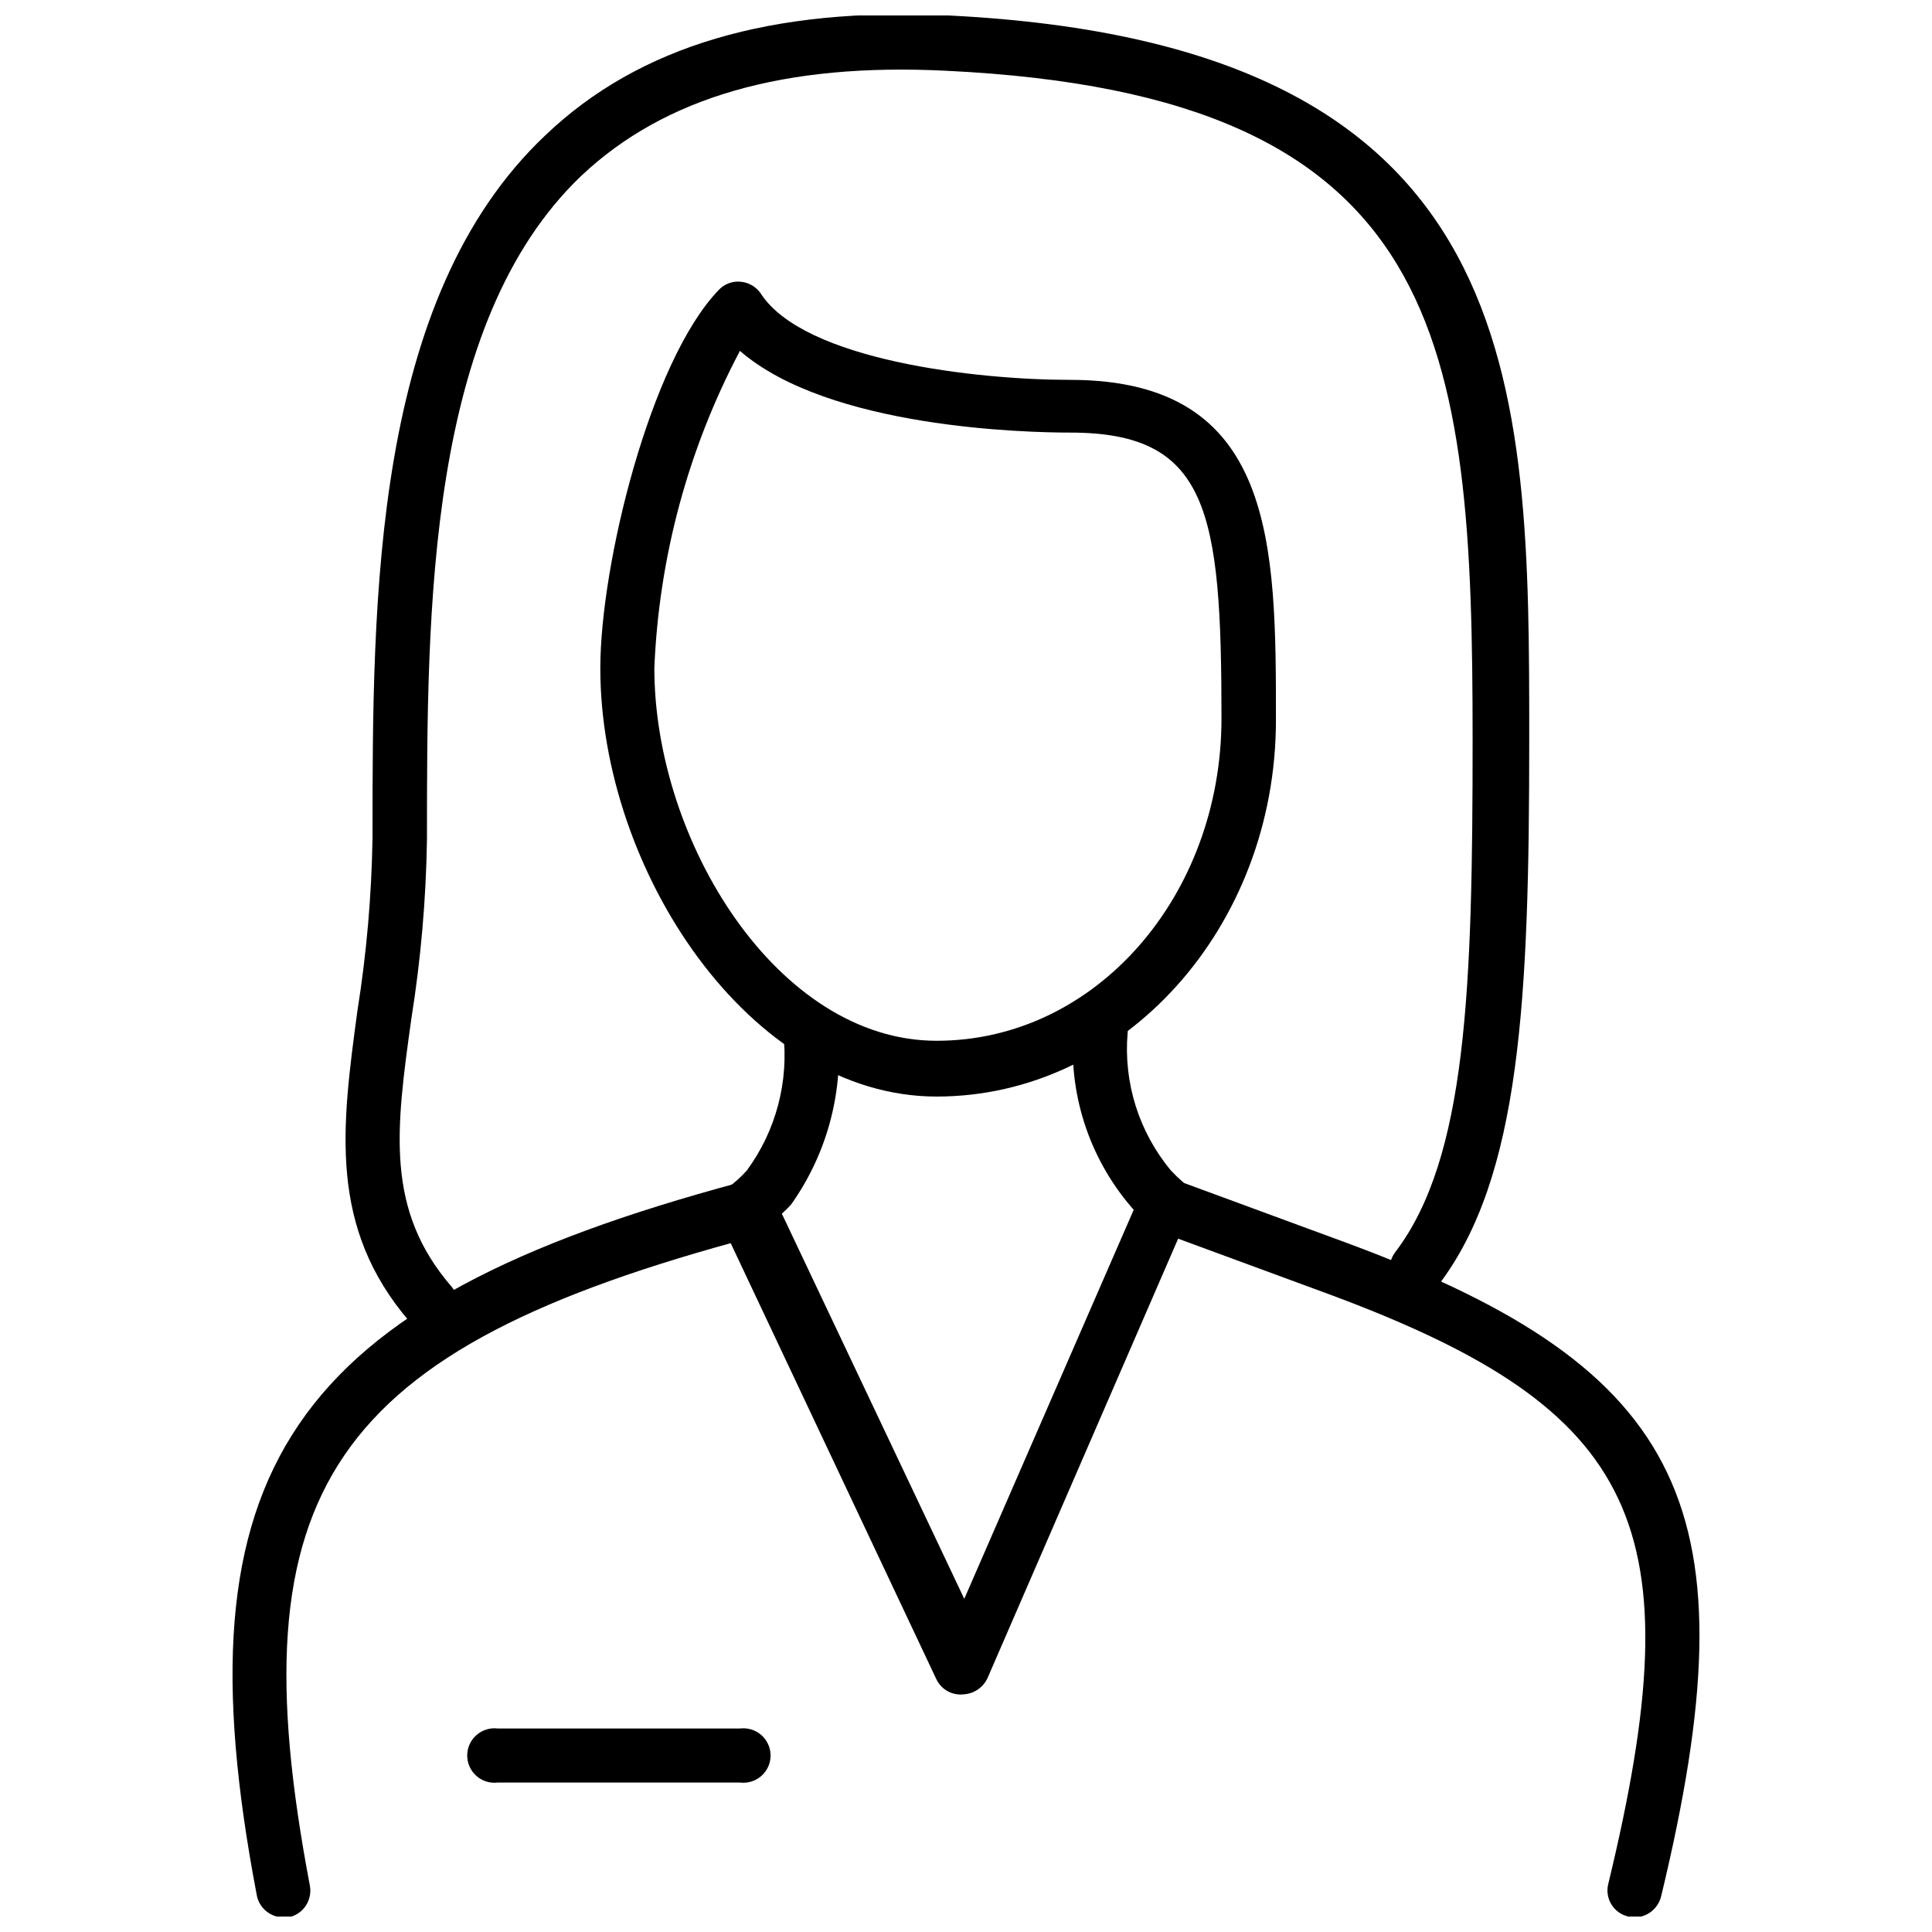
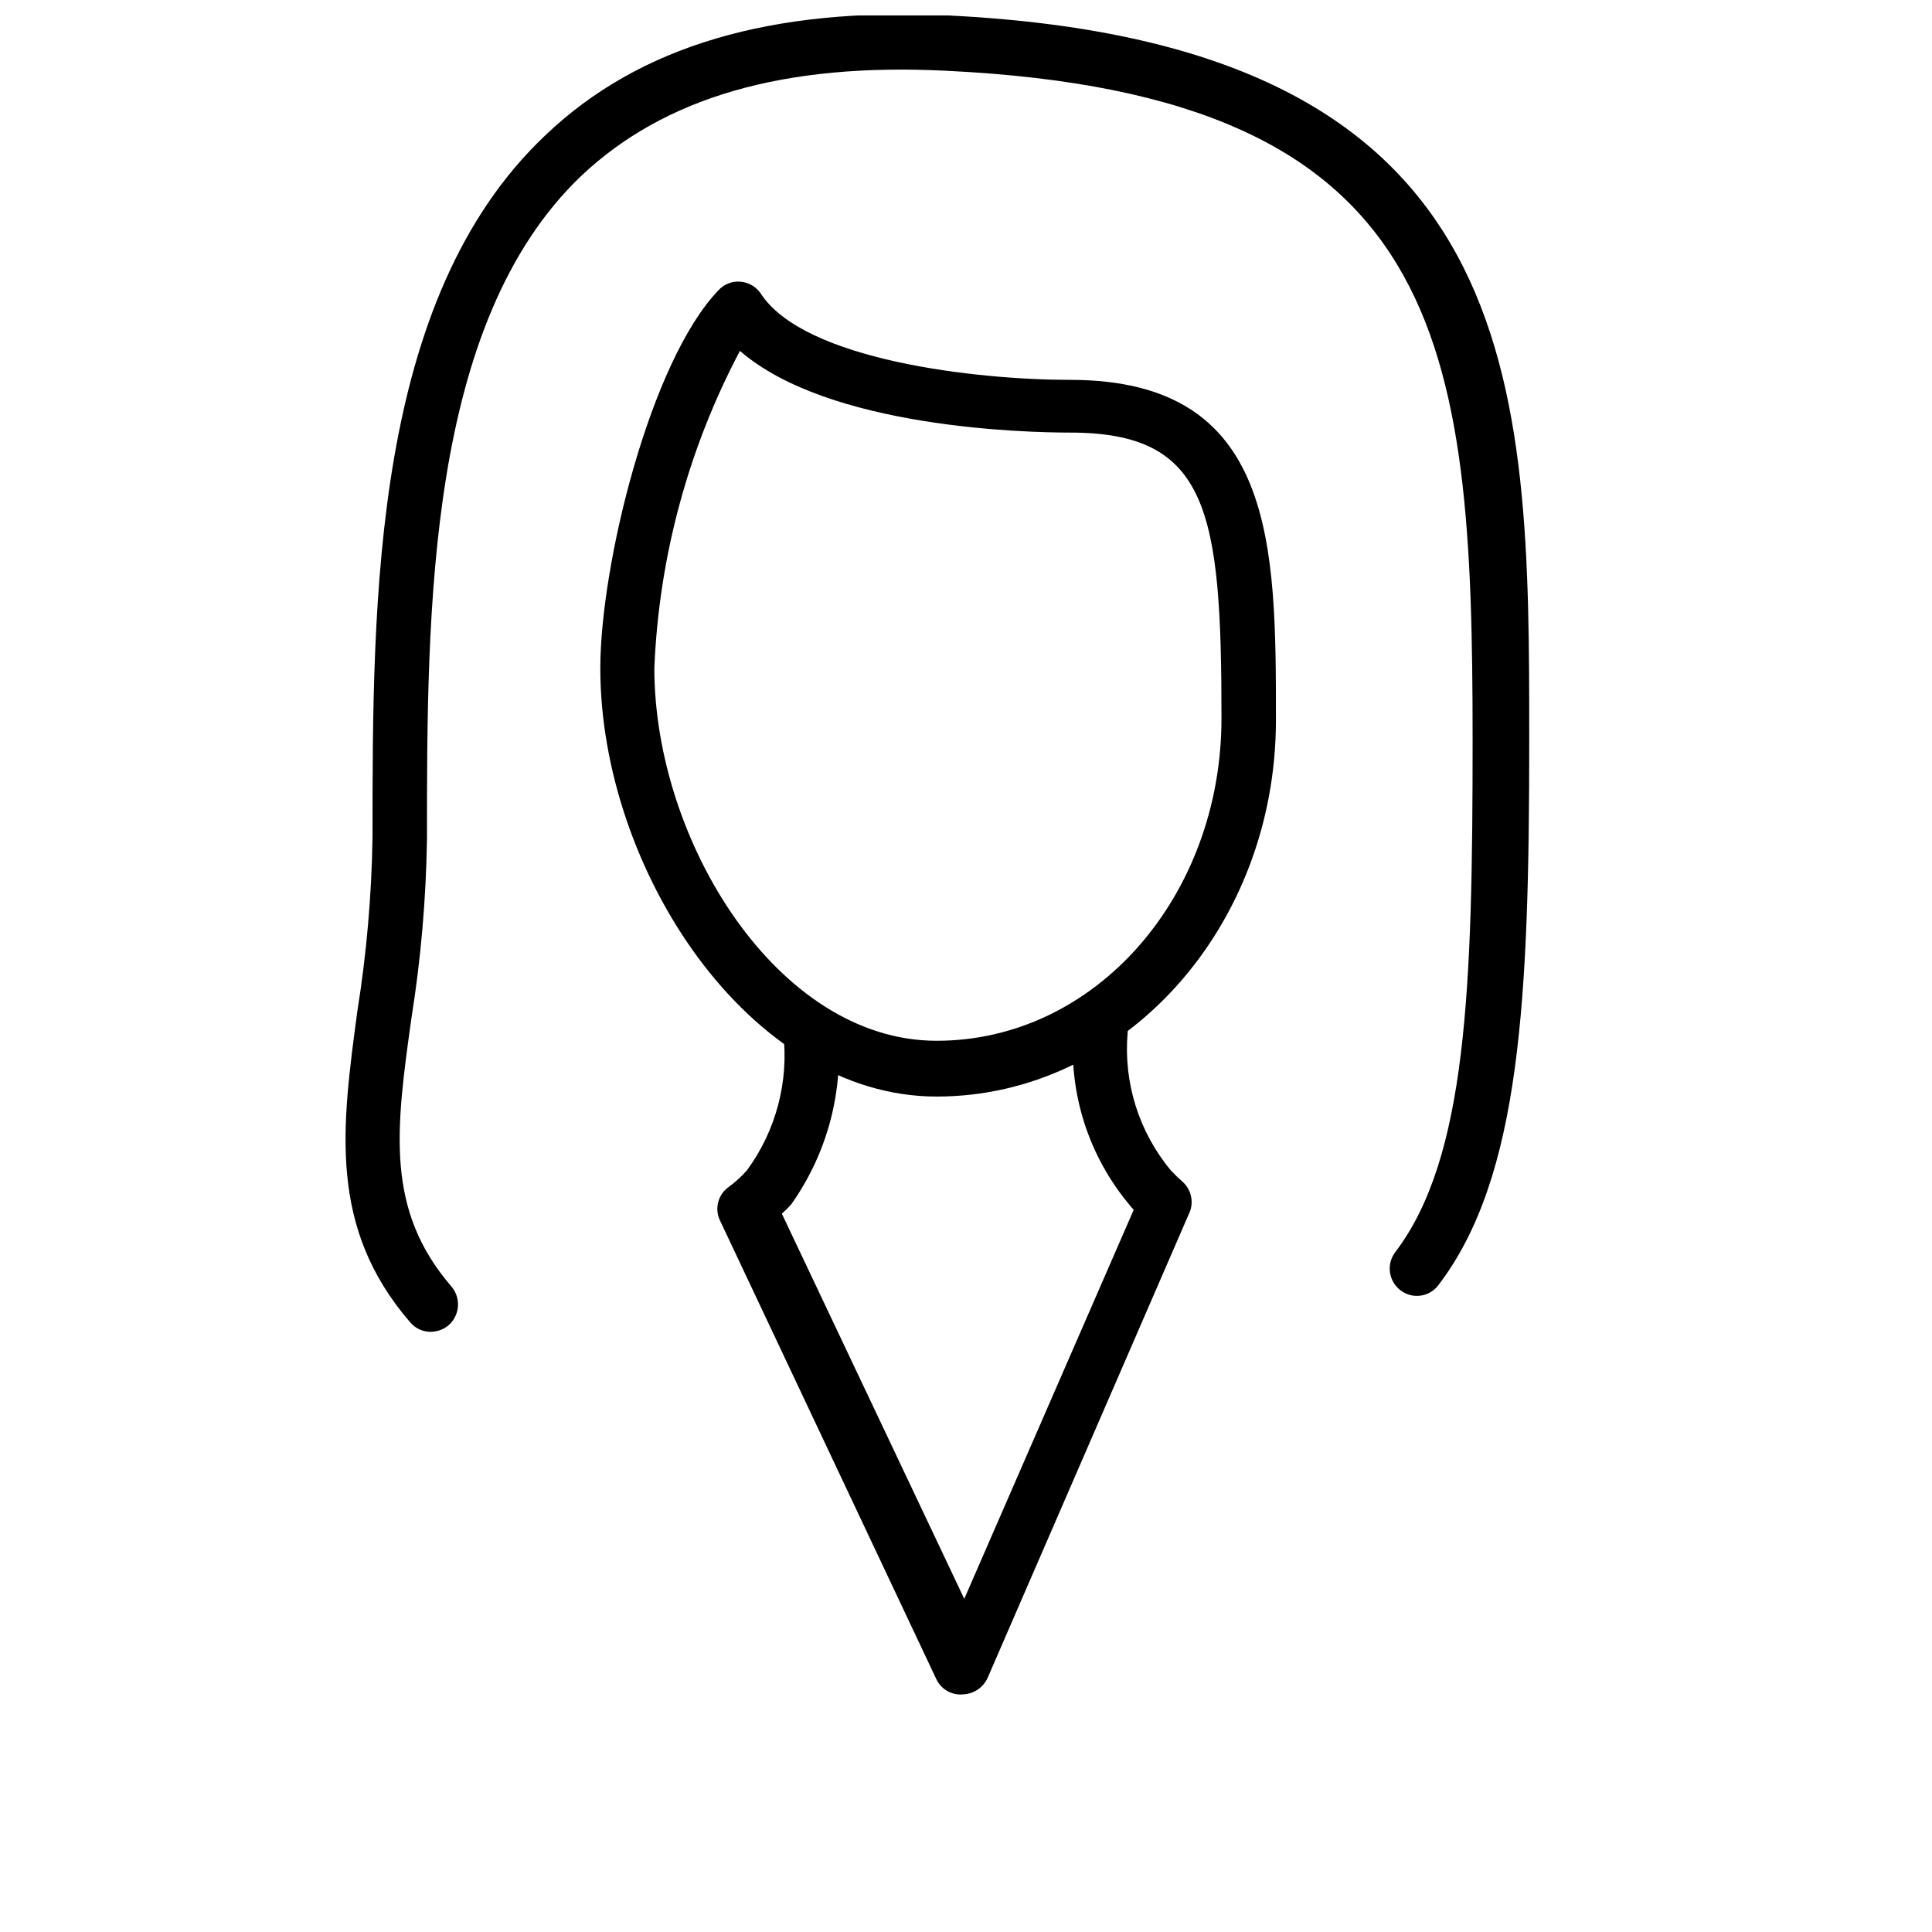
<svg xmlns="http://www.w3.org/2000/svg" width="800px" height="800px" version="1.1" viewBox="144 144 512 512">
  <defs>
    <clipPath id="c">
-       <path d="m205 457h145v194.9h-145z" />
-     </clipPath>
+       </clipPath>
    <clipPath id="b">
      <path d="m444 455h151v196.9h-151z" />
    </clipPath>
    <clipPath id="a">
      <path d="m235 148.09h315v348.91h-315z" />
    </clipPath>
  </defs>
  <path d="m399.31 593.02c2.785-0.137 5.258-1.816 6.414-4.356l53.27-122.8h-0.004c1.457-2.82 0.898-6.262-1.371-8.477-1.164-1.012-2.273-2.082-3.324-3.207-8.488-10.195-12.605-23.328-11.457-36.543 0.191-1.906-0.395-3.805-1.621-5.269-1.23-1.469-3-2.375-4.906-2.519-3.949-0.332-7.426 2.582-7.789 6.527-1.48 17.156 3.965 34.191 15.121 47.312l0.801 0.918-44.906 103.1-48.344-102.07 0.004-0.004c0.895-0.781 1.738-1.621 2.519-2.519 9.609-13.582 13.961-30.188 12.258-46.738-0.145-1.906-1.055-3.676-2.519-4.906-1.469-1.227-3.367-1.812-5.269-1.621-3.945 0.305-6.91 3.727-6.644 7.672 1.574 13-1.867 26.109-9.625 36.66-1.477 1.66-3.125 3.16-4.926 4.465-2.754 2.031-3.672 5.742-2.176 8.824l57.277 121.43c1.266 2.785 4.176 4.449 7.219 4.125z" />
  <g clip-path="url(#c)">
    <path d="m219.12 652.13h1.262c1.883-0.359 3.551-1.457 4.625-3.047 1.074-1.594 1.469-3.547 1.102-5.43-19.934-104.93 5.269-141.93 117.53-171.83 3.988-1.012 6.398-5.062 5.387-9.051-1.016-3.984-5.066-6.394-9.051-5.383-119.48 32.074-149.38 76.18-127.96 188.67 0.559 3.488 3.566 6.059 7.102 6.07z" />
  </g>
  <g clip-path="url(#b)">
-     <path d="m577.21 652.13c3.301-0.051 6.16-2.301 6.988-5.5 24.742-102.41 6.988-139.53-82.25-172.86l-46.969-17.297c-1.832-0.84-3.93-0.875-5.789-0.098-1.859 0.777-3.312 2.293-4 4.188-0.691 1.895-0.559 3.988 0.367 5.781 0.922 1.789 2.555 3.113 4.496 3.648l46.969 17.297c81.676 30.473 96.109 61.172 73.199 155.91v-0.004c-0.484 1.855-0.195 3.828 0.797 5.465 0.992 1.641 2.606 2.809 4.473 3.242z" />
-   </g>
-   <path d="m275.94 616.39h64.148c2.055 0.262 4.125-0.375 5.68-1.746 1.555-1.367 2.445-3.34 2.445-5.414 0-2.07-0.891-4.043-2.445-5.414-1.555-1.367-3.625-2.004-5.68-1.746h-64.148c-2.059-0.258-4.125 0.379-5.68 1.746-1.555 1.371-2.445 3.344-2.445 5.414 0 2.074 0.891 4.047 2.445 5.414 1.555 1.371 3.621 2.008 5.68 1.746z" />
+     </g>
  <path d="m303.09 321.07c0-27.266 13.172-81.332 31.387-100.23 1.5-1.602 3.66-2.41 5.844-2.176 2.129 0.199 4.059 1.332 5.269 3.094 11.457 17.758 57.277 22.91 82.02 22.91 54.527 0 54.527 43.758 54.527 90.152 0 54.984-40.324 99.777-89.926 99.777-49.602 0-89.121-60.141-89.121-113.52zm14.32 0c0 45.82 32.648 98.746 74.805 98.746s75.492-38.375 75.492-85.457c0-54.984-3.438-75.719-40.094-75.719-11.457 0-63.922-1.145-87.52-21.652h-0.004c-13.73 25.988-21.48 54.715-22.68 84.082z" />
  <g clip-path="url(#a)">
    <path d="m258.64 496.91c1.562-0.098 3.051-0.699 4.242-1.719 2.984-2.617 3.34-7.141 0.801-10.195-17.641-20.391-14.777-41.699-10.652-71.137 2.5-15.691 3.879-31.539 4.121-47.426 0-60.941 0-136.78 40.895-175.84 22.109-20.848 53.727-30.012 96.801-27.836 132.65 6.414 139.41 71.598 139.41 177.33 0 65.754-1.488 110.77-20.504 135.75h-0.004c-2.391 3.168-1.777 7.672 1.375 10.082 1.512 1.18 3.434 1.699 5.332 1.438 1.898-0.258 3.609-1.273 4.75-2.812 21.766-28.523 24.055-75.719 24.055-144.45 0-94.734 0-184.32-153.73-191.99-47.082-2.293-82.137 8.02-106.99 31.73-45.82 43.301-45.82 122.57-45.82 186.27h-0.004c-0.246 15.352-1.586 30.664-4.008 45.824-4.125 30.699-7.789 57.277 13.977 82.48v-0.004c1.465 1.75 3.68 2.688 5.953 2.519z" />
  </g>
</svg>